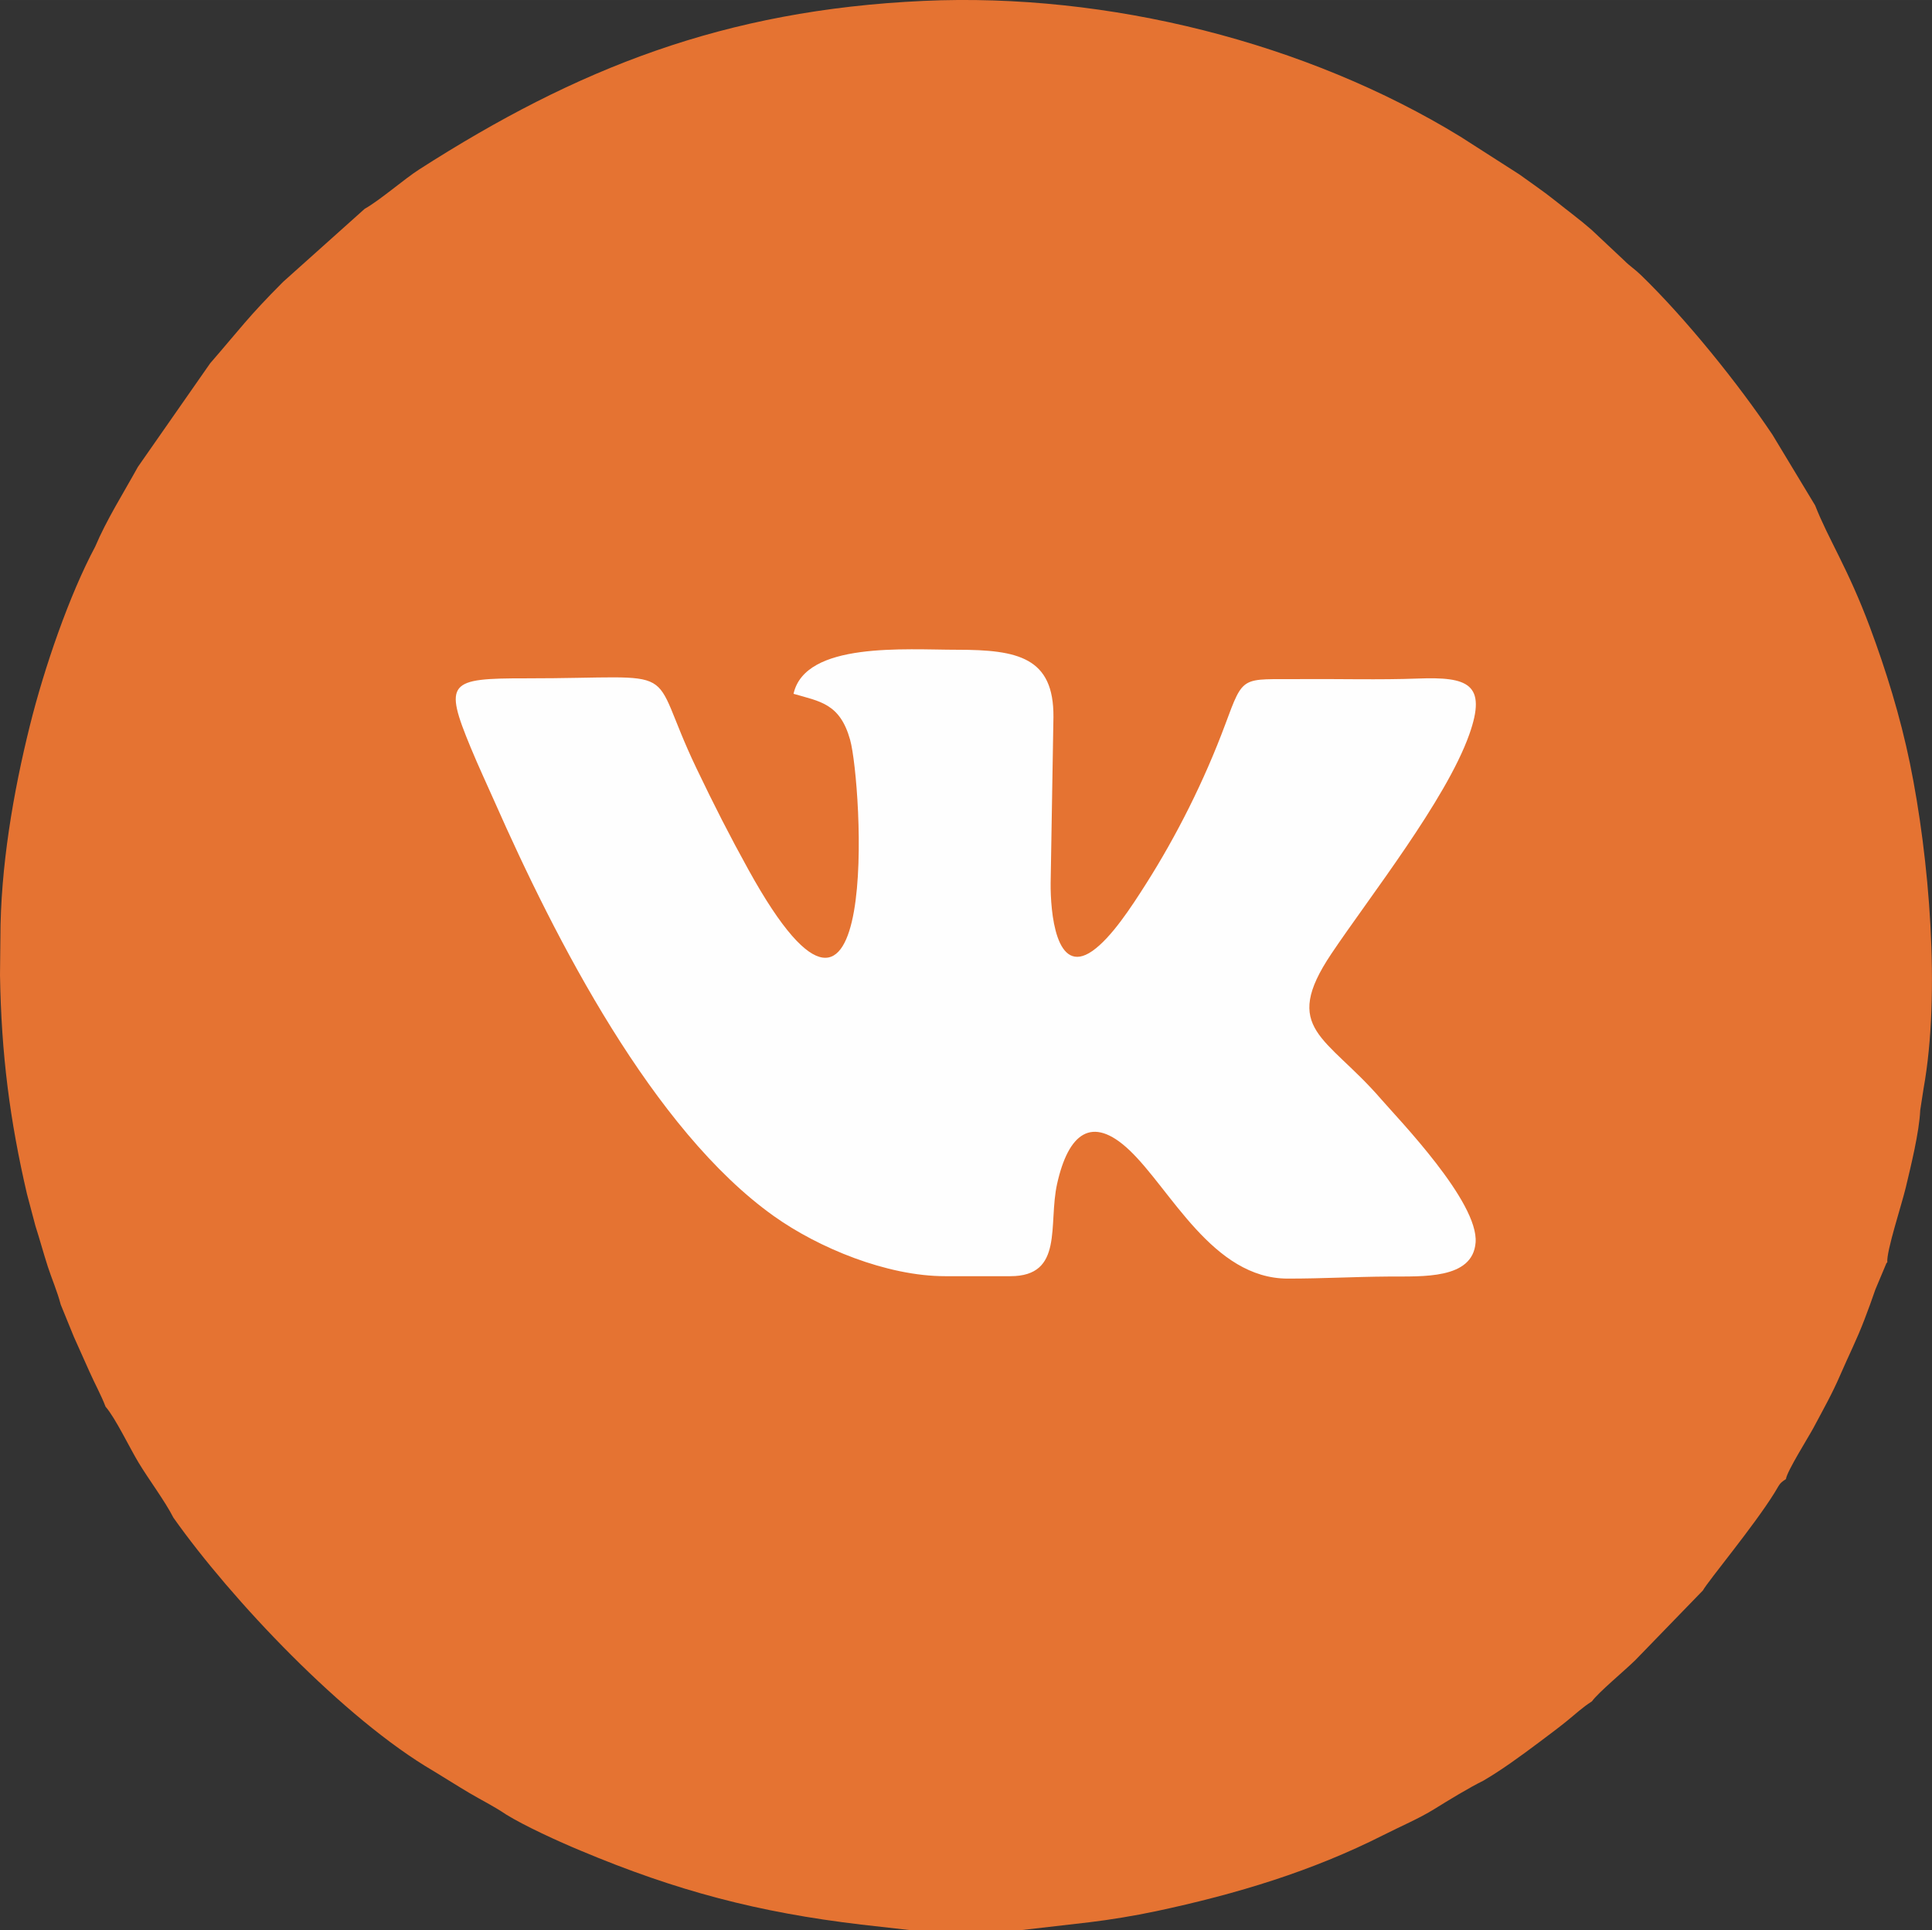
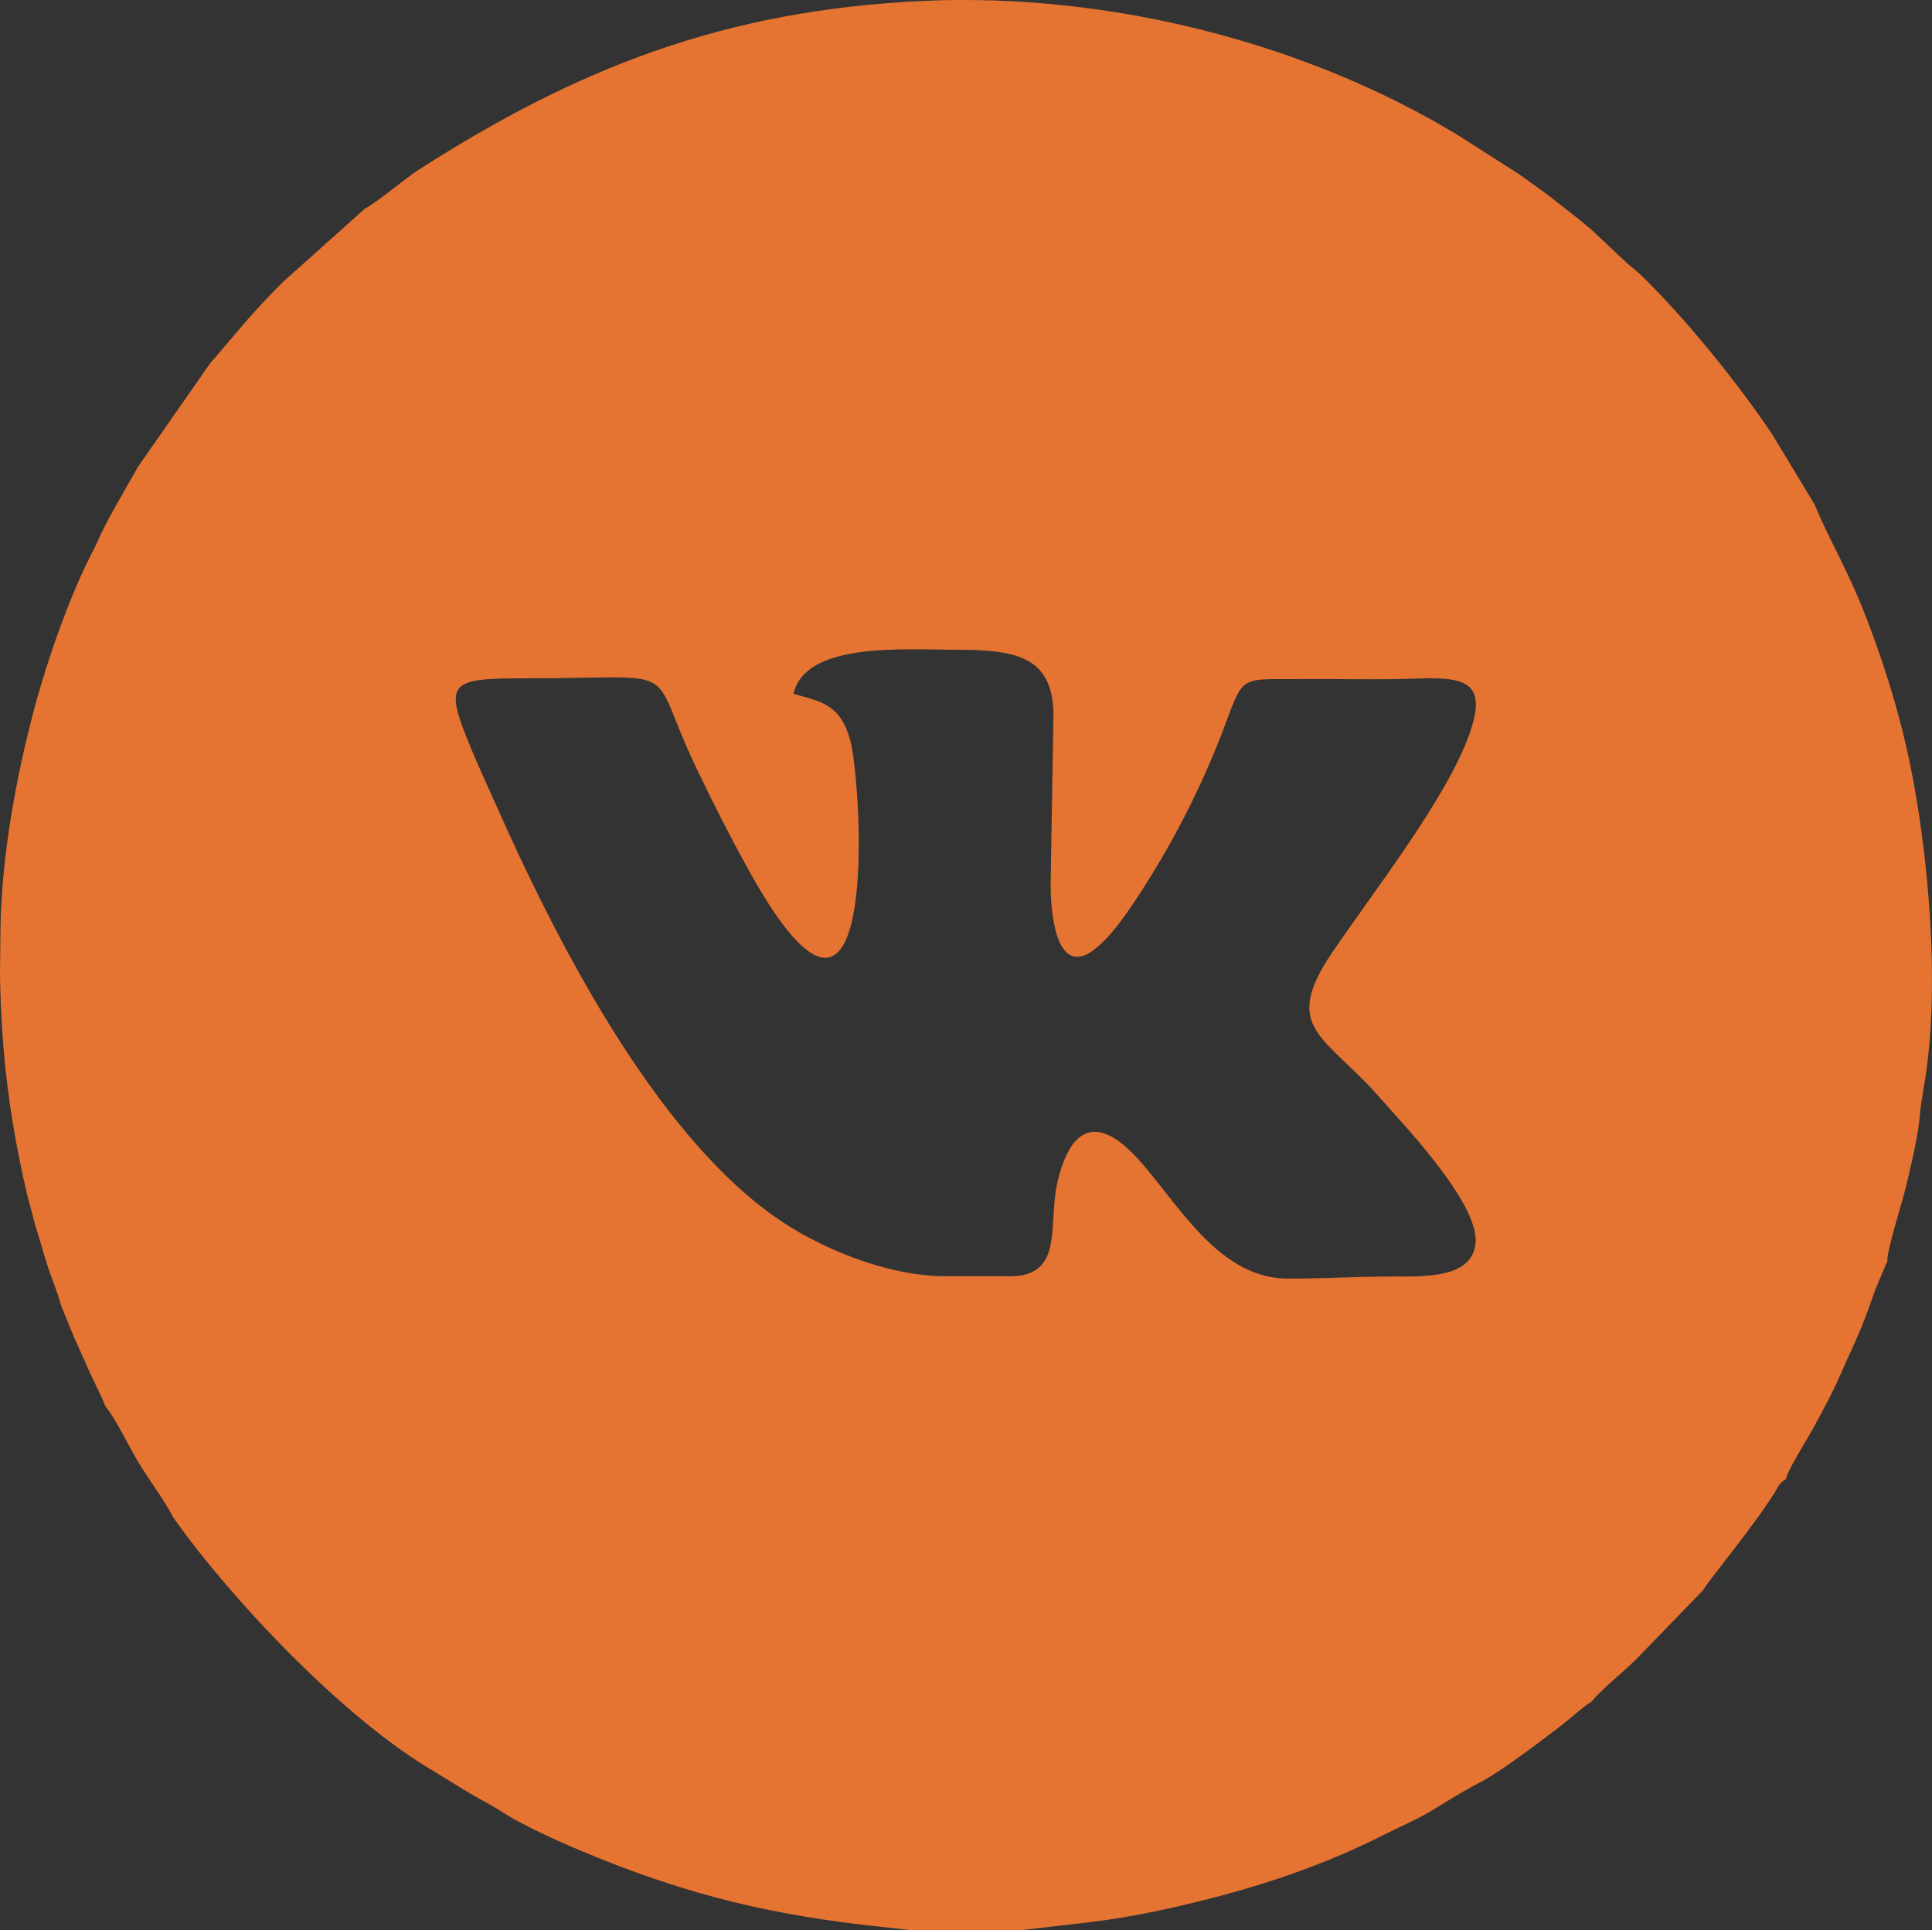
<svg xmlns="http://www.w3.org/2000/svg" xml:space="preserve" width="70.891mm" height="70.842mm" version="1.1" style="shape-rendering:geometricPrecision; text-rendering:geometricPrecision; image-rendering:optimizeQuality; fill-rule:evenodd; clip-rule:evenodd" viewBox="0 0 689.23 688.75">
  <rect x="0" y="0" width="689.23" height="688.75" fill="#333333" stroke="none" />
  <defs>
    <style type="text/css"> .fil1 {fill:#E57332} .fil0 {fill:#FEFEFE} </style>
  </defs>
  <g id="Слой_x0020_1">
    <g id="_2001246148736">
-       <ellipse class="fil0" cx="344.62" cy="344.38" rx="291.19" ry="287.08" />
      <path class="fil1" d="M463.71 242.31c13.83,-0.09 28.47,0.32 42.17,-0.19 17.55,-0.65 24.77,1.7 18.26,20 -8.31,23.35 -35.52,57.84 -49.17,78.19 -18.15,27.05 -1.78,29.34 17.66,51.81 6.39,7.38 34.91,36.79 33.78,51.26 -1.04,13.21 -19,12.03 -30.85,12.12 -13.77,0.11 -23.32,0.74 -36.15,0.74 -26.79,0 -41.71,-31.81 -56.49,-45.82 -13.53,-12.82 -21.82,-5.81 -25.79,11.94 -3.28,14.64 2.51,33.02 -16.7,33.02l-23.24 0c-20.82,0 -45.18,-10.09 -61.11,-21.43 -43.15,-30.72 -77.92,-98.69 -99.72,-148.07 -2.85,-6.45 -5.55,-12.15 -8.42,-19.08 -9.74,-23.5 -7.83,-24.77 19.49,-24.75 58.3,0.03 42.76,-6.13 60.94,31.92 6.44,13.48 11.91,24.19 18.67,36.43 47.69,86.3 40.47,-31.24 36.24,-46.4 -3.64,-13.04 -10.81,-13.69 -20.19,-16.43 4.15,-18.68 39.91,-15.72 58.41,-15.72 21.61,0 34.47,2.72 34.31,23.98l-1 59.39c-0.08,9.84 1.76,33.26 14.87,24.13 6.78,-4.73 13.9,-15.68 19.18,-24 10.8,-17.02 20.72,-36.62 28.27,-56.94 6.61,-17.8 5.61,-15.94 26.61,-16.08zm-333.6 -167.81l-29.09 26.05c-12.55,12.57 -15.48,16.92 -26.05,29.09l-25.77 36.95c-5.25,9.5 -11.24,18.97 -15.24,28.46 -9.21,17.23 -18.16,43.16 -23.32,63.94 -5.88,23.65 -10.5,50.43 -10.5,75.79l-0.14 13.12c0.46,28.41 3.53,51.94 9.61,78.11l3.02 11.4c1.55,4.83 2.84,9.63 4.41,14.51 1.36,4.22 3.42,8.95 4.62,13.59l4.68 11.48c1.95,4.39 3.67,8.14 5.59,12.49 1.85,4.19 4.2,8.42 5.73,12.47 3.47,3.95 8.62,14.75 11.79,19.98 3.74,6.19 9.27,13.49 12.41,19.61 20.51,29.06 60.93,71.85 92.85,90.45 3.99,2.41 8.31,5.18 12.77,7.82 4.18,2.48 8.75,4.72 13.05,7.64 6.52,4.05 18.64,9.61 26.68,12.94 34.16,14.35 63.33,22.02 99.98,26.35l17.49 1.98 39.61 0 24.37 -2.81c7.42,-0.9 16.02,-2.3 23.61,-3.91 29.1,-6.19 55.87,-14.36 81.15,-27.15 6.3,-3.19 12.89,-5.98 18.27,-9.33 4.98,-3.1 12.69,-7.79 17.41,-10.08 6.46,-3.76 13.44,-8.85 19.9,-13.7 3.32,-2.5 6.74,-5.03 9.76,-7.47 3.48,-2.82 5.77,-5.03 9.15,-7.18 2.18,-3.1 11.78,-11.06 15.47,-14.7l24.11 -24.87c2.07,-3.65 18.14,-22.89 25.55,-34.85 1.91,-3.08 1.63,-3.29 4.08,-4.89 0.3,-2.69 8,-14.89 9.81,-18.27 3.83,-7.19 6.65,-12.14 9.56,-18.86 3.04,-7.04 5.91,-12.64 8.62,-19.75 1.43,-3.75 2.65,-7.04 3.91,-10.76l3.85 -9.16c0.06,-0.31 0.25,-0.37 0.41,-0.52 -0.38,-3.91 5.16,-20.67 6.6,-26.76 1.77,-7.48 4.8,-19.64 5.15,-27.6l1.2 -7.75c6.11,-34.03 2.01,-82.45 -4.89,-116.03 -3.42,-16.64 -8.54,-33.19 -14.26,-48.52 -7.9,-21.17 -14.83,-31.38 -19.54,-43.45l-15.24 -25.25c-12.08,-18.04 -30.82,-41.38 -47.01,-57.04 -2.28,-2.2 -3.72,-2.95 -5.97,-5.21l-11.54 -10.84c-4.08,-3.58 -8.19,-6.57 -12.9,-10.35 -4.14,-3.32 -8.48,-6.24 -12.84,-9.41l-21.05 -13.49c-54.83,-33.59 -125.69,-51.46 -191.57,-48.44 -71.14,3.26 -123.67,24.12 -179.82,60.1 -5.48,3.51 -13.89,10.91 -19.48,14.08z" />
    </g>
  </g>
</svg>